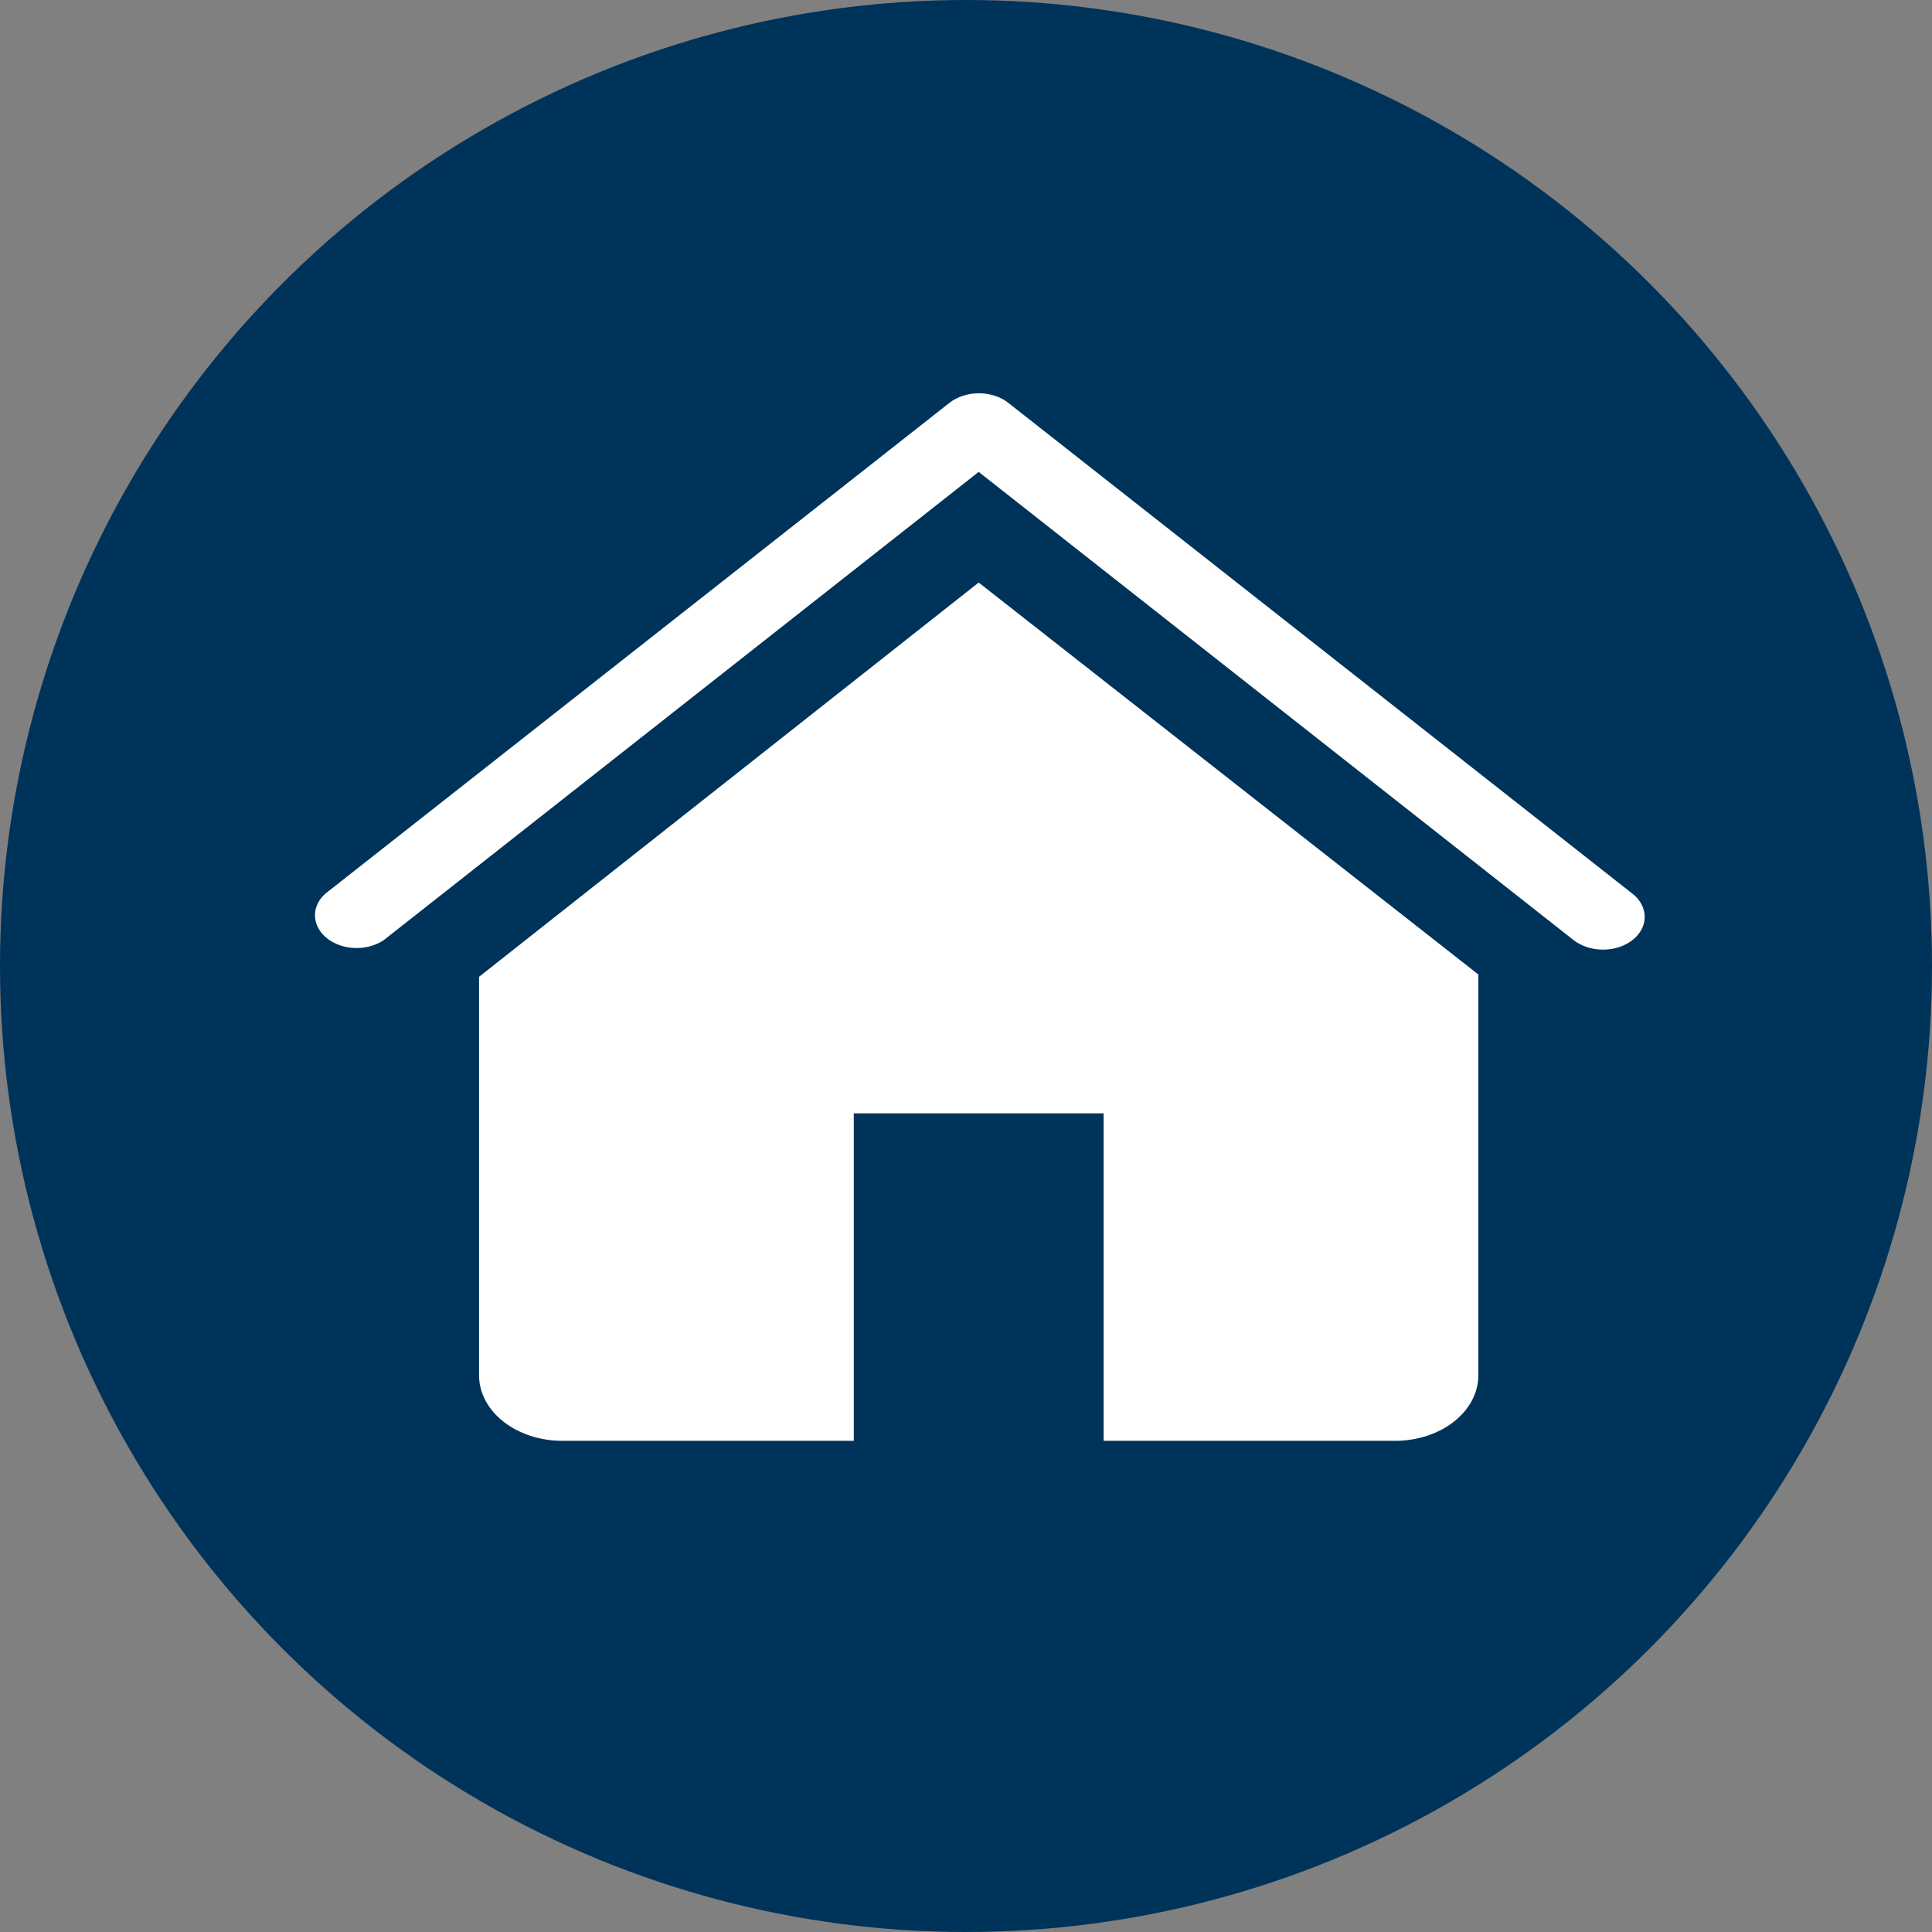
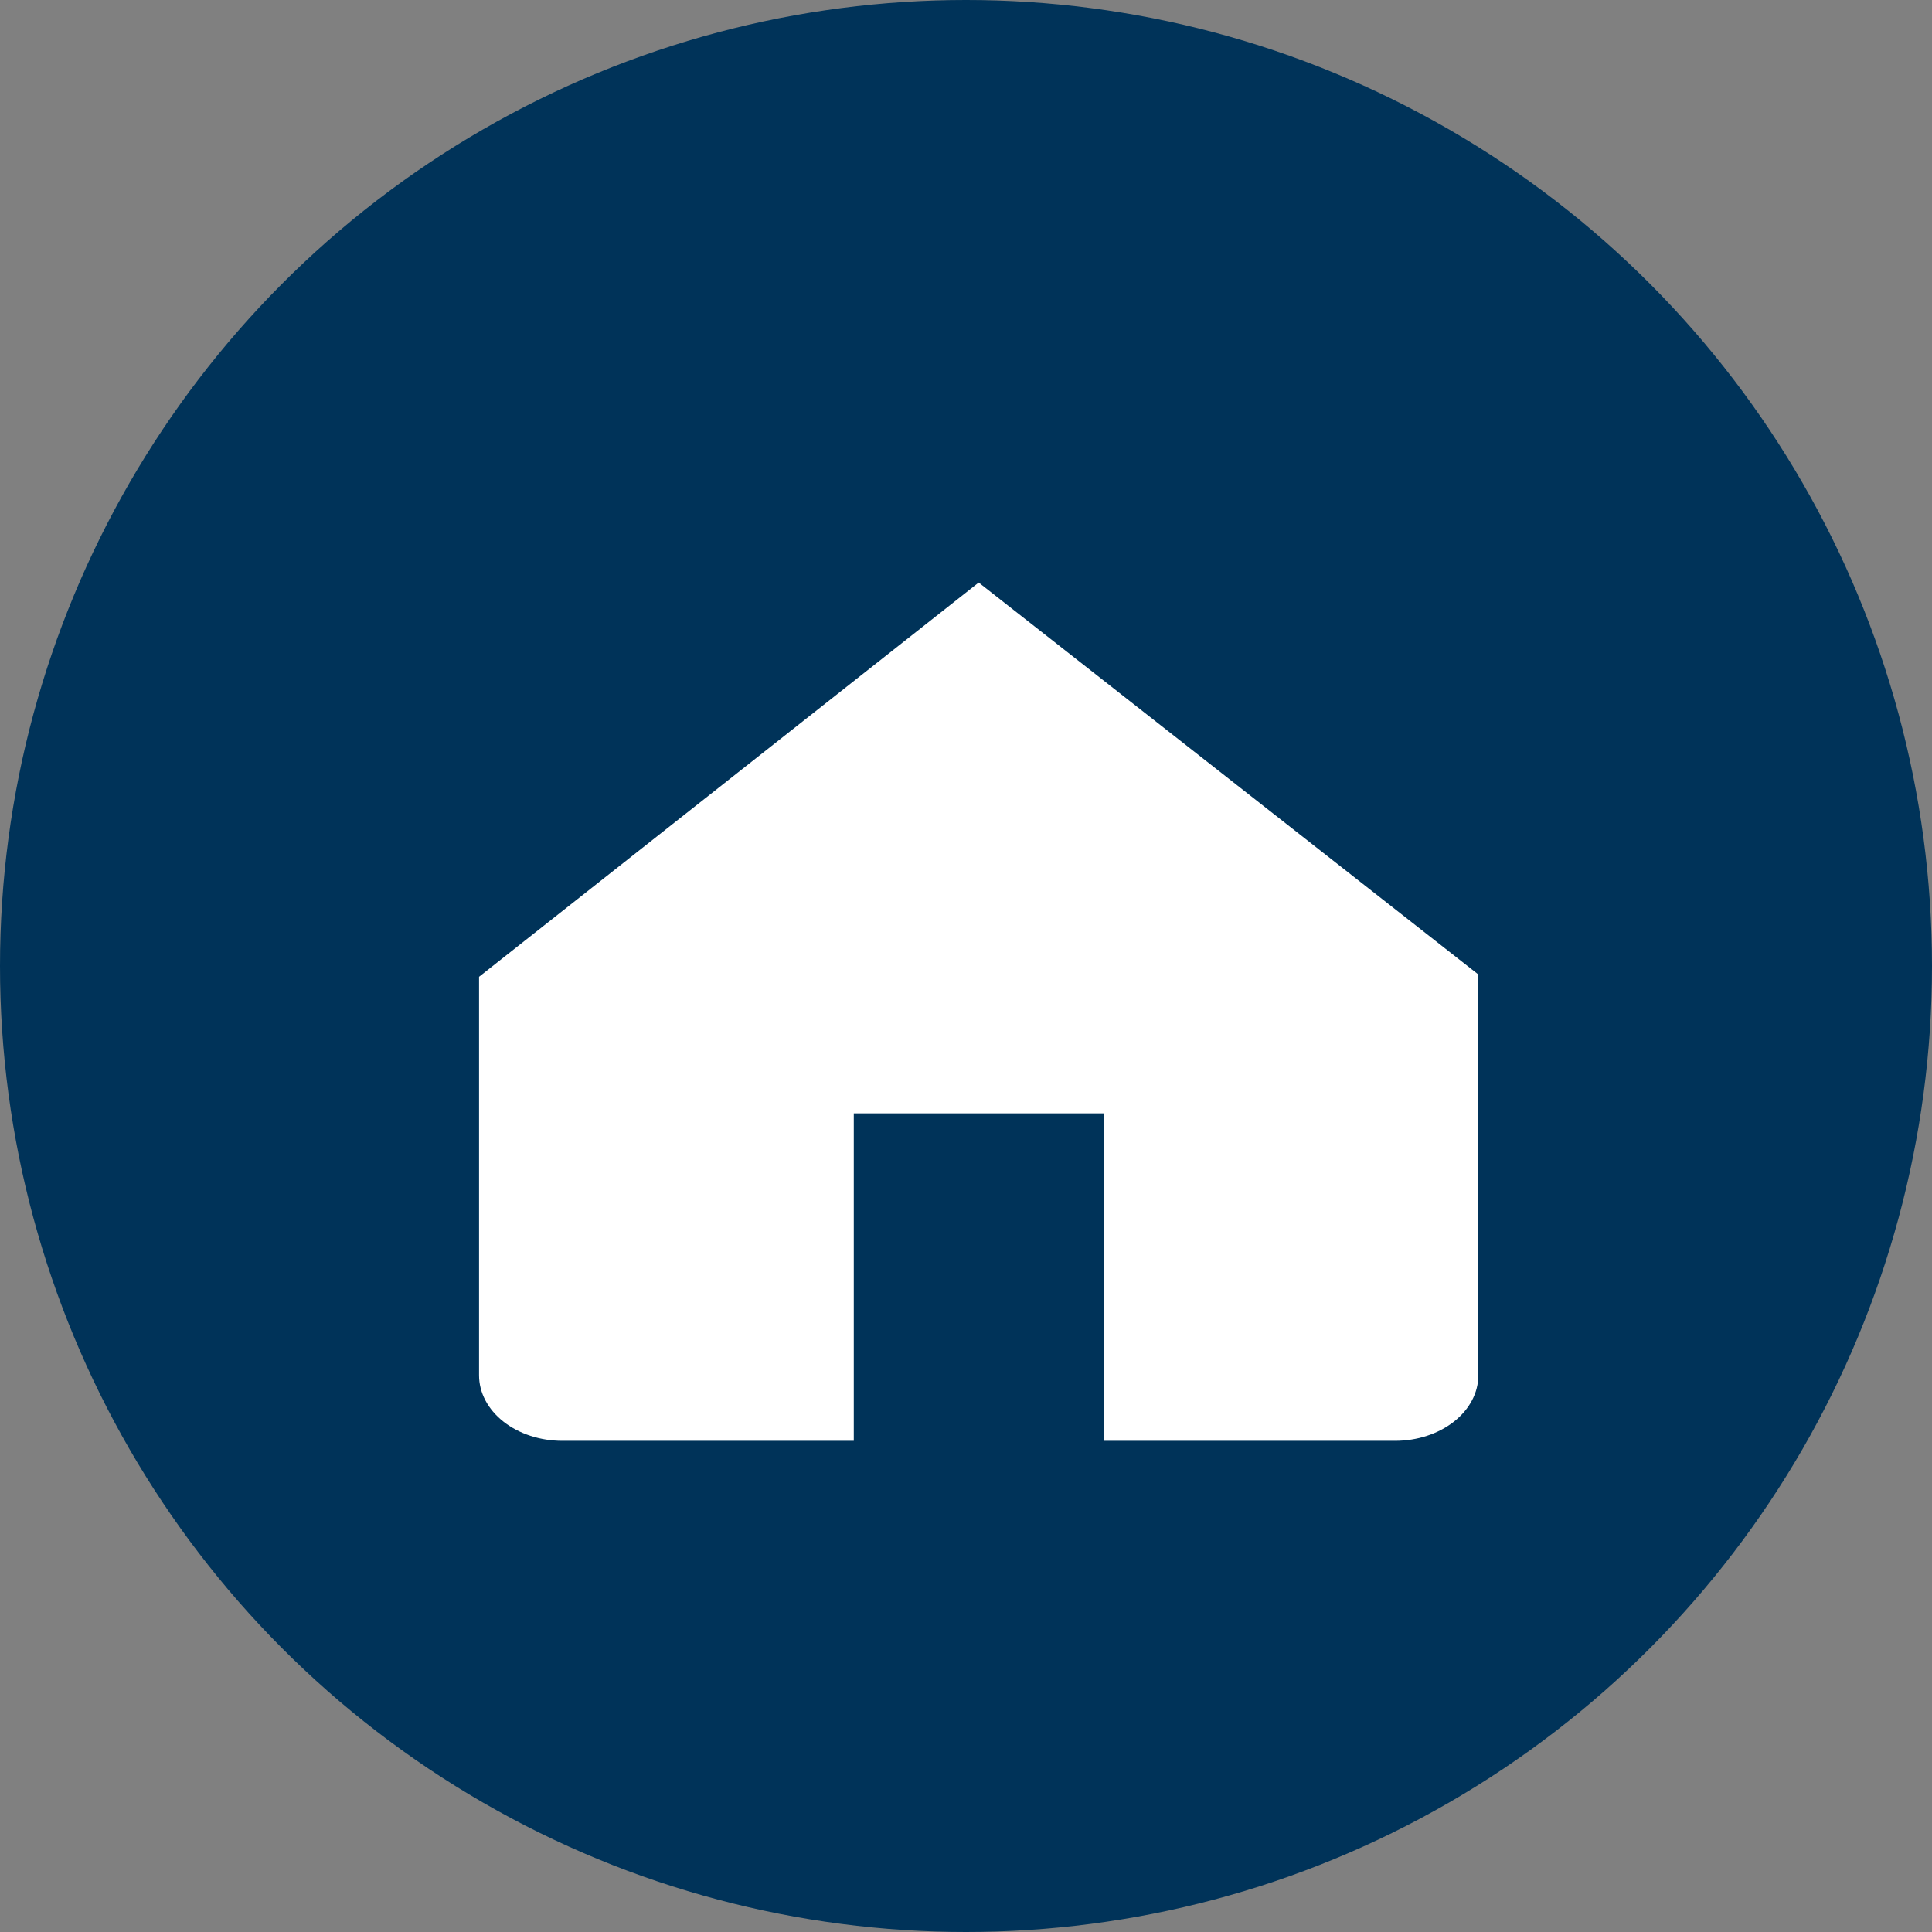
<svg xmlns="http://www.w3.org/2000/svg" width="48" height="48" viewBox="0 0 48 48" fill="none">
  <rect x="0" y="0" width="48" height="48" fill="#808080" stroke="none" />
  <circle cx="24" cy="24" r="24" fill="#003359" />
-   <path d="M39.832 23.593C39.696 23.594 39.561 23.574 39.435 23.533C39.309 23.493 39.194 23.433 39.097 23.358L24.315 11.724L9.533 23.358C9.335 23.491 9.08 23.561 8.82 23.553C8.559 23.545 8.312 23.46 8.128 23.315C7.944 23.17 7.836 22.976 7.826 22.771C7.816 22.566 7.904 22.366 8.074 22.21L23.591 10.007C23.785 9.856 24.047 9.771 24.32 9.771C24.593 9.771 24.856 9.856 25.049 10.007L40.566 22.21C40.709 22.325 40.805 22.469 40.843 22.626C40.882 22.784 40.861 22.946 40.782 23.093C40.704 23.241 40.572 23.367 40.403 23.456C40.234 23.545 40.035 23.593 39.832 23.593Z" fill="white" />
  <path d="M24.315 14.473L11.902 24.268V34.169C11.902 34.601 12.12 35.015 12.508 35.32C12.896 35.625 13.422 35.797 13.971 35.797H21.212V27.661H27.419V35.797H34.66C35.209 35.797 35.735 35.625 36.123 35.32C36.511 35.015 36.729 34.601 36.729 34.169V24.211L24.315 14.473Z" fill="white" />
</svg>